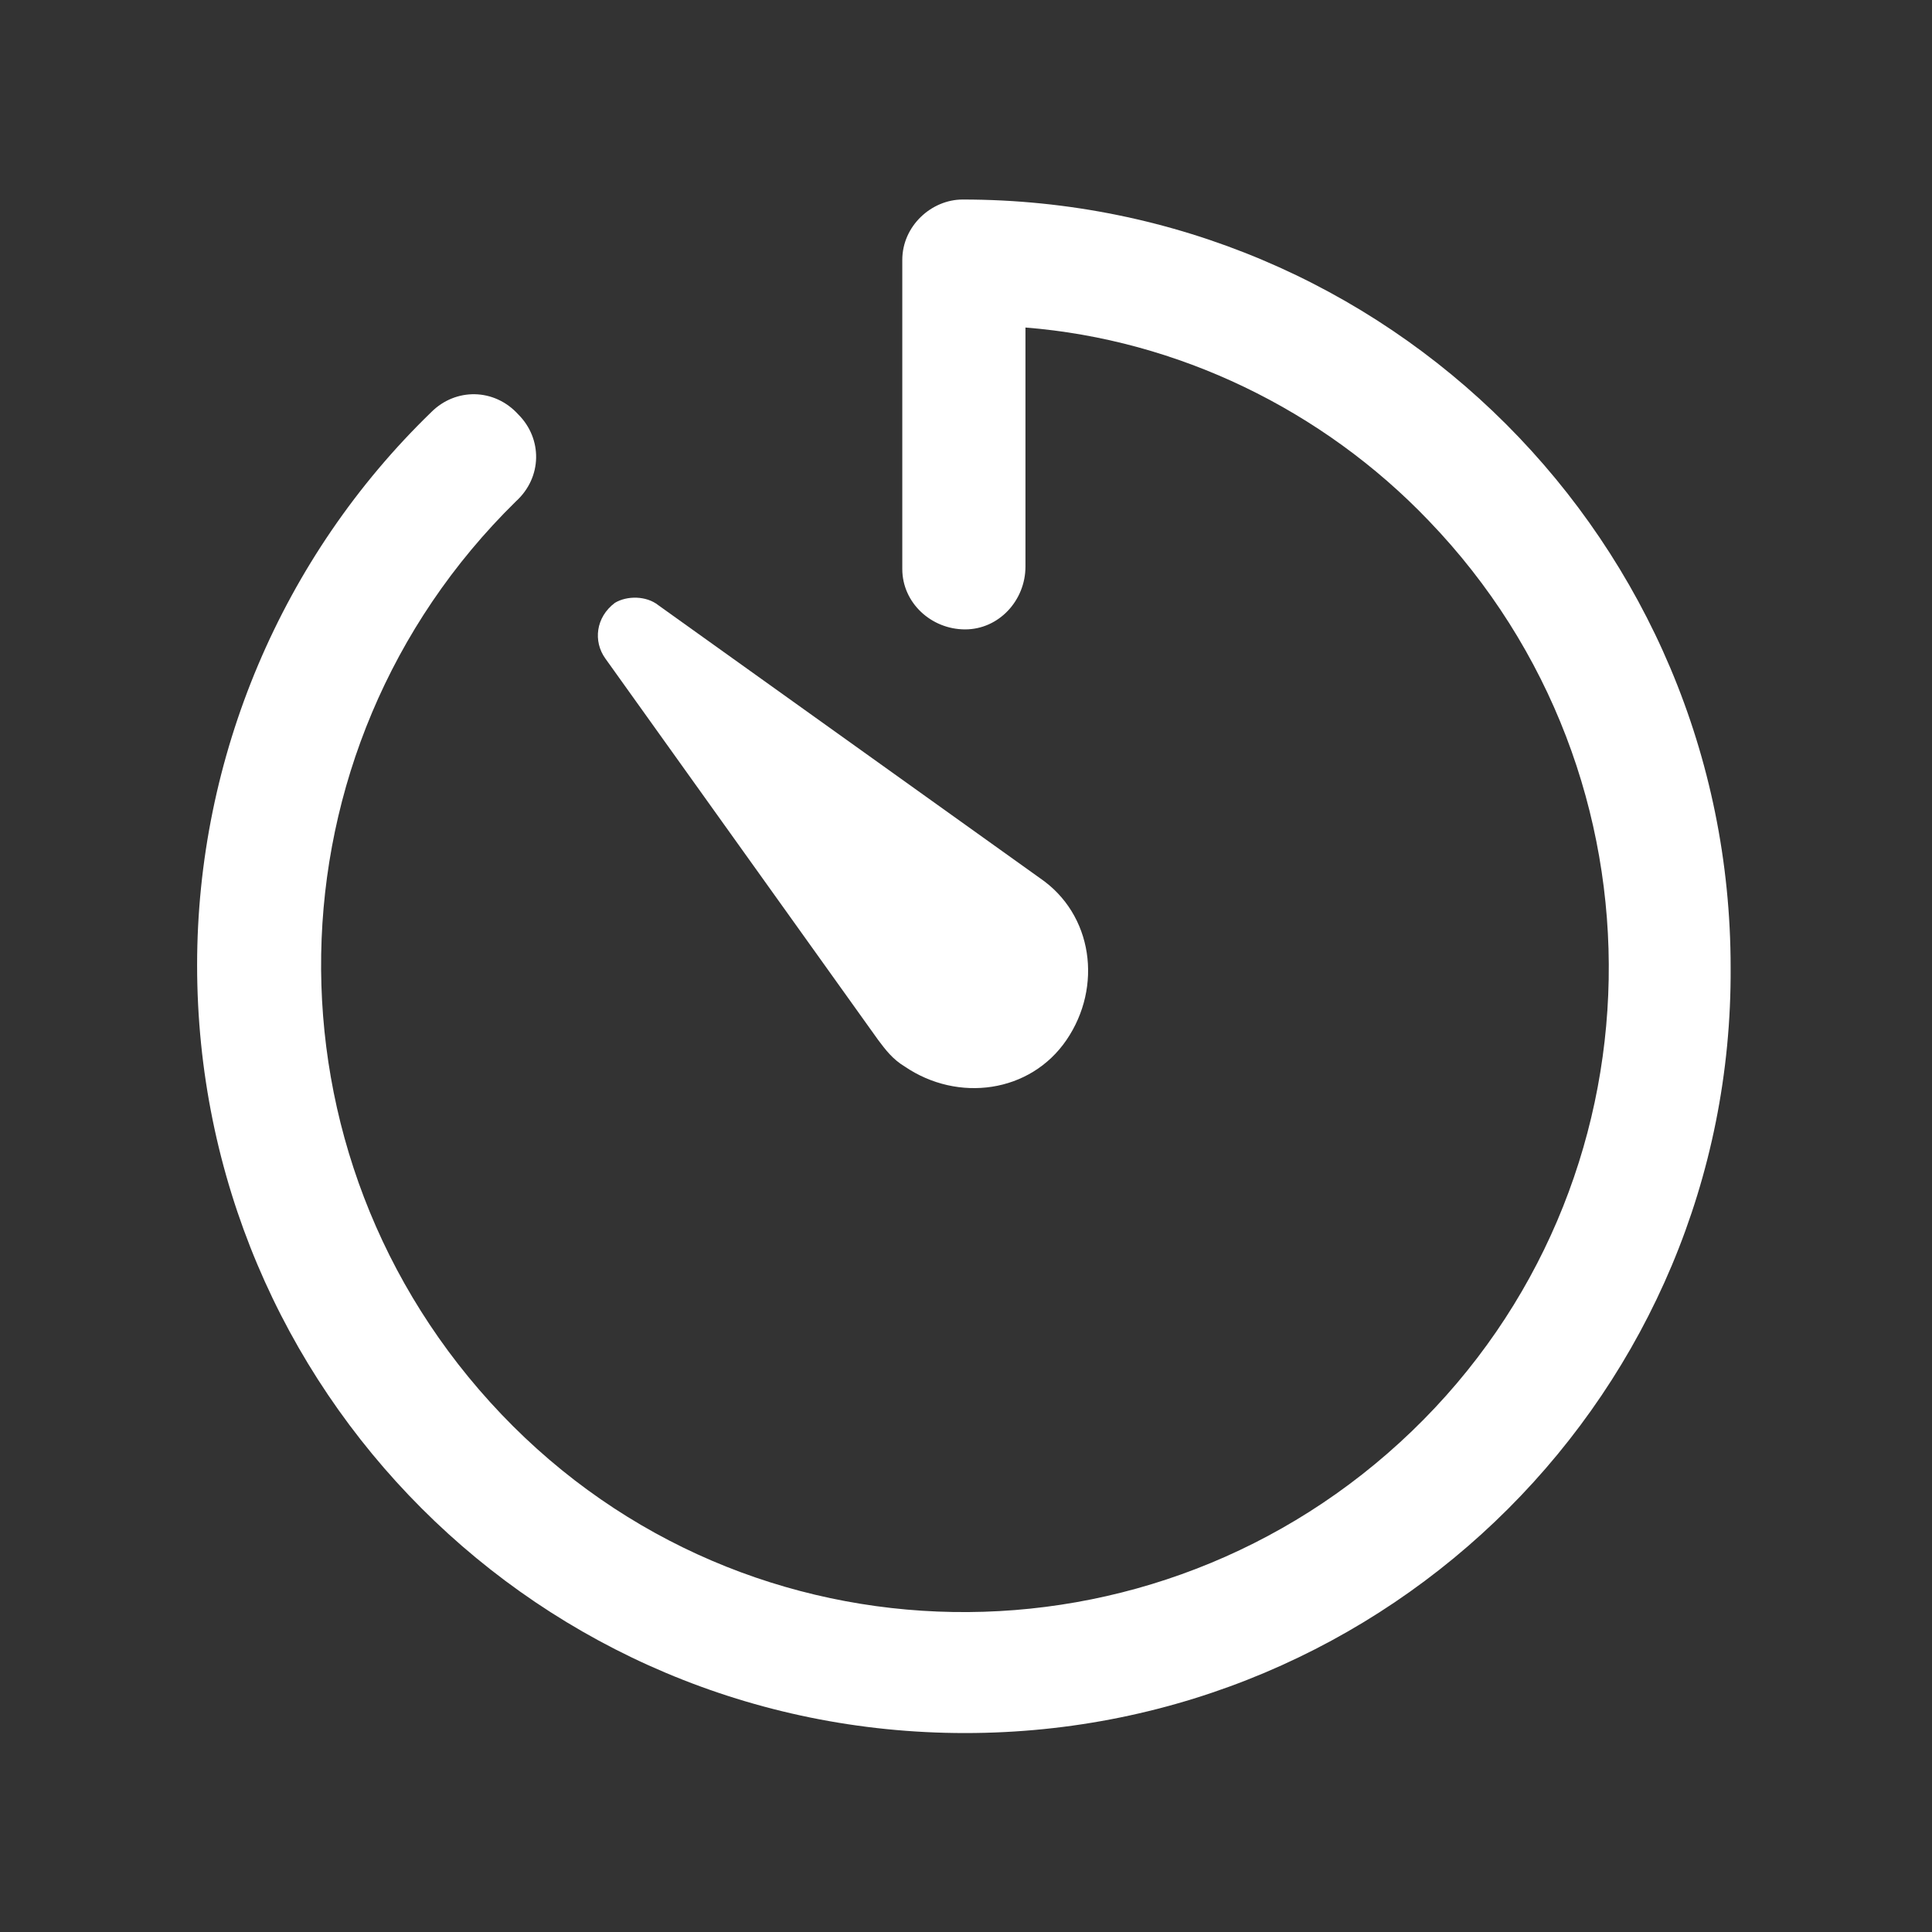
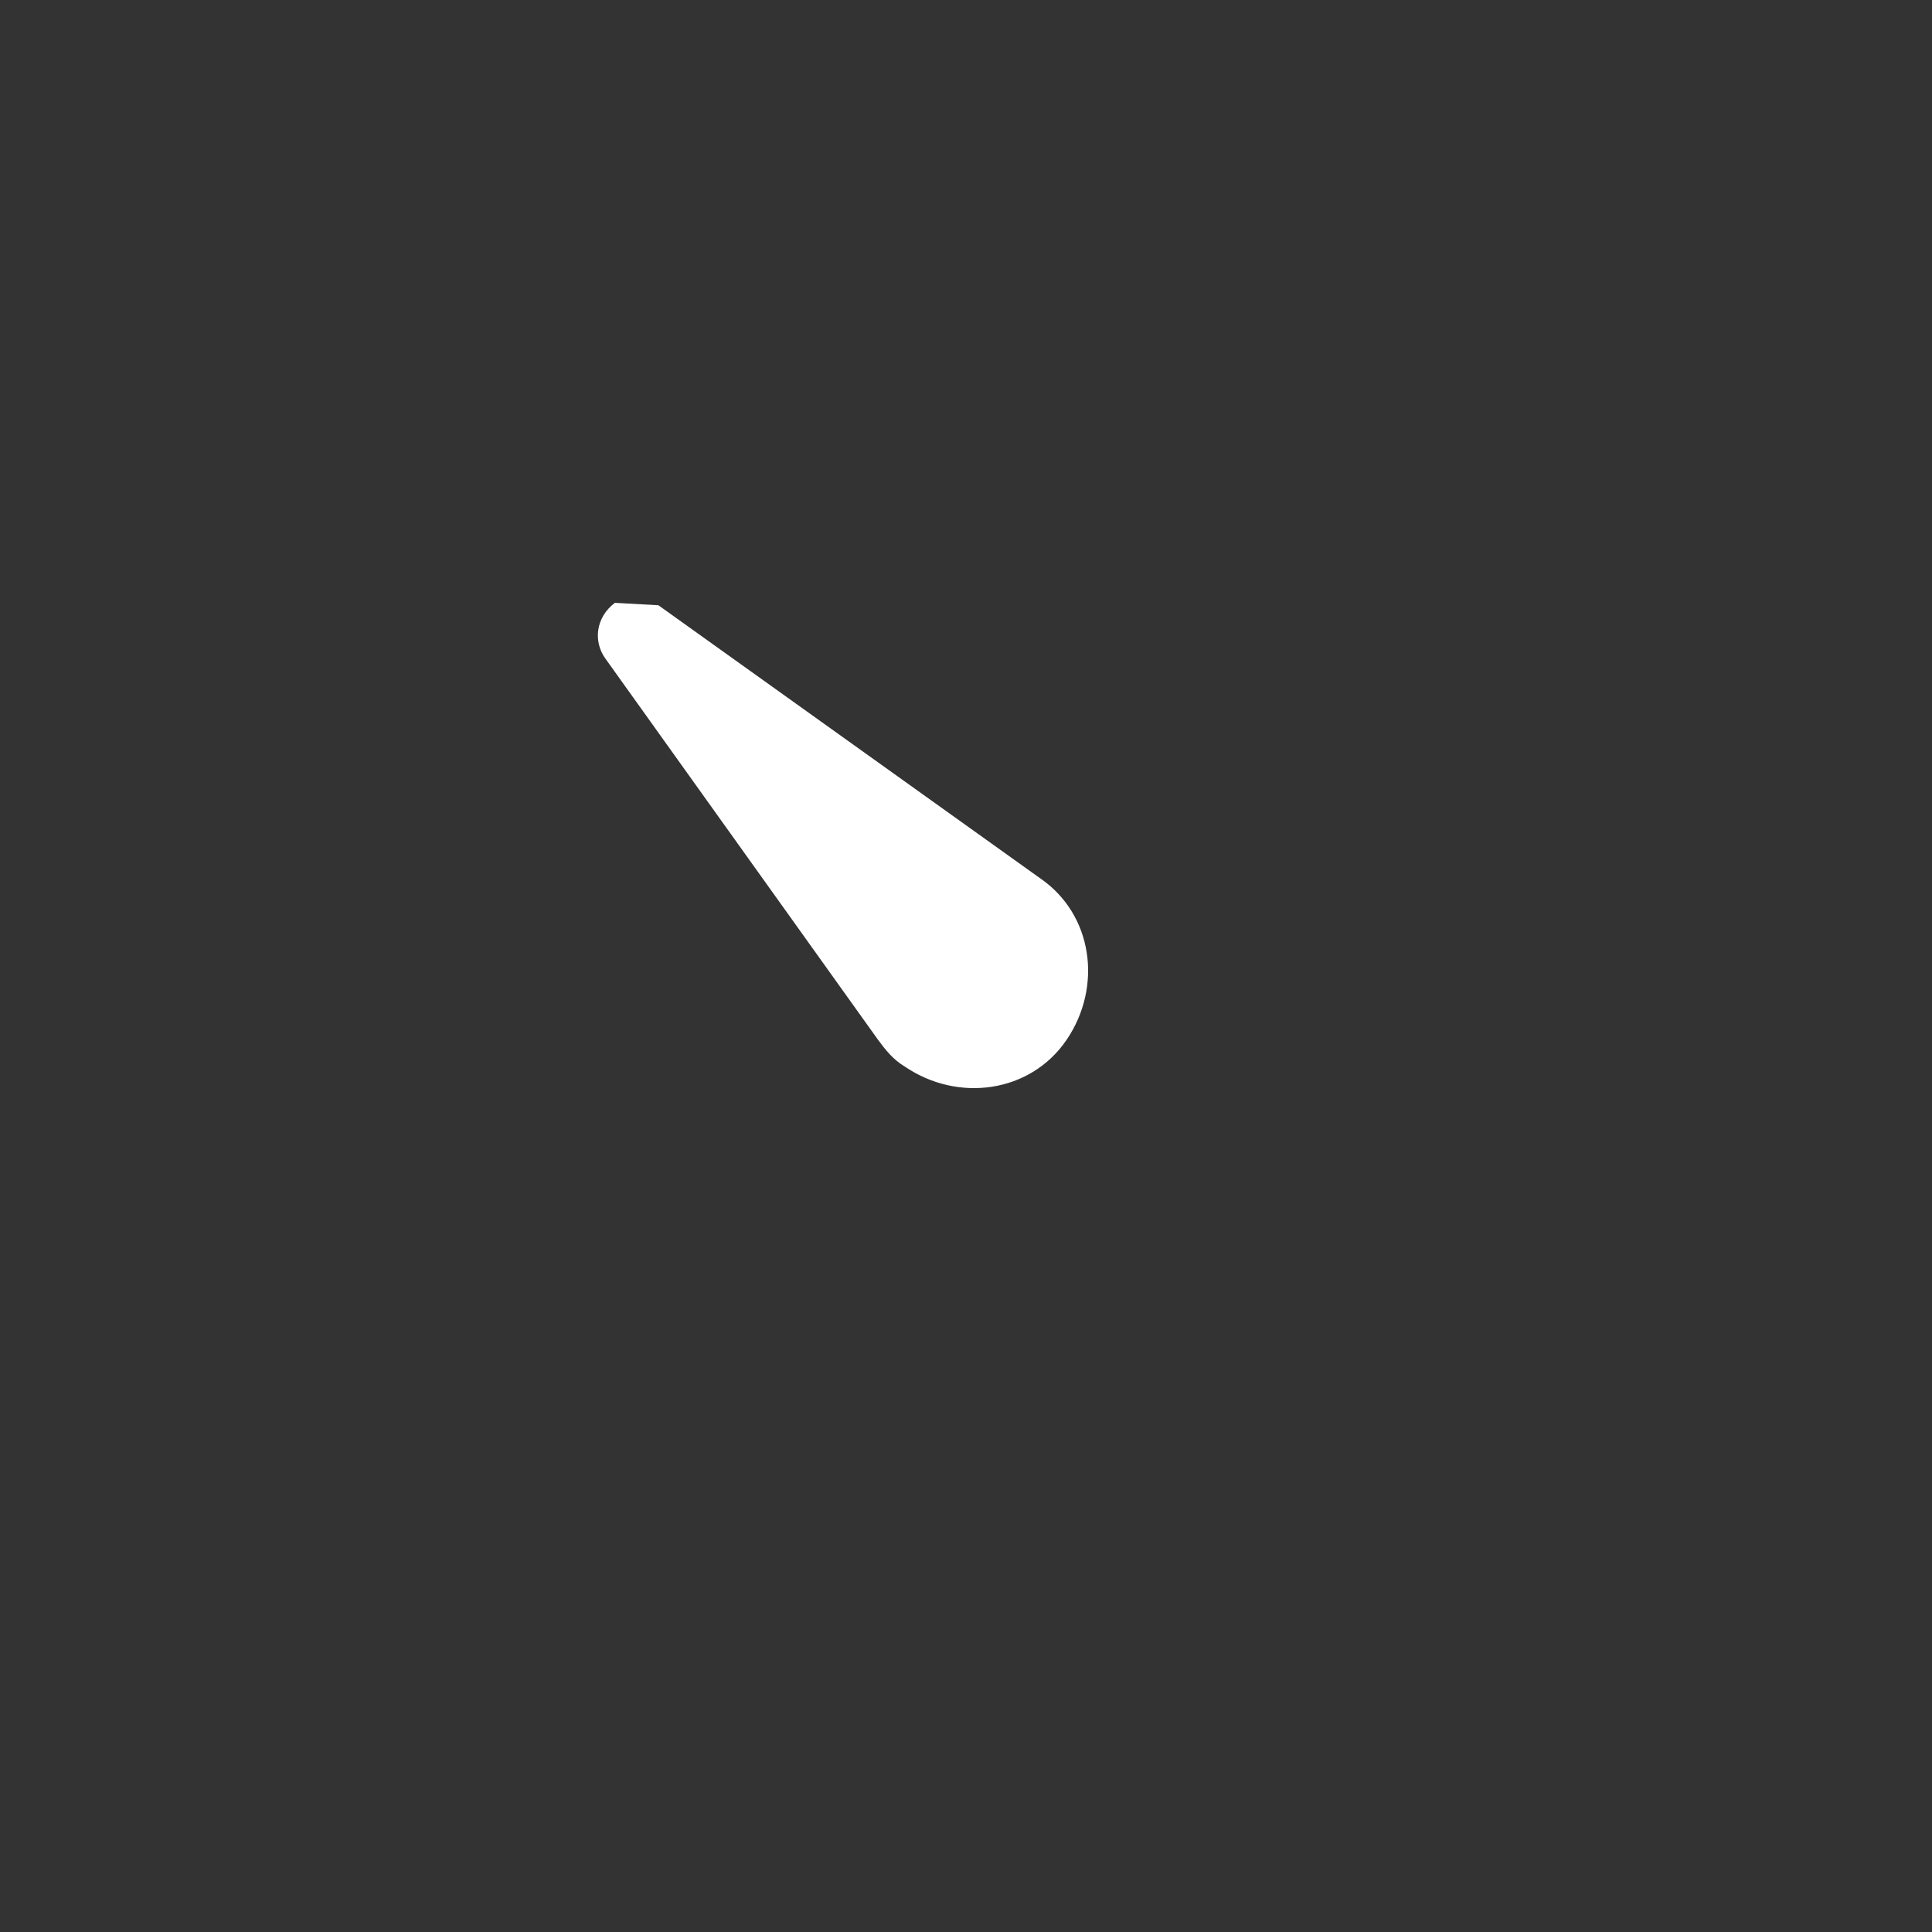
<svg xmlns="http://www.w3.org/2000/svg" version="1.1" id="Layer_1" x="0px" y="0px" viewBox="0 0 80 80" style="enable-background:new 0 0 80 80;" xml:space="preserve">
  <rect x="0" y="0" width="80" height="80" fill="#333333" stroke="none" />
  <style type="text/css">
	.st0{fill:#FFFFFF;}
</style>
  <g id="Icon_ionic-ios-timer" transform="translate(-3.938 -3.938)">
-     <path id="Trazado_27" class="st0" d="M43.9,75.7c-17.6,0-31.8-14.2-31.8-31.8c0-8.6,3.5-16.9,9.7-22.9c1-1,2.6-1,3.6,0.1   c1,1,1,2.6-0.1,3.6C14.8,35,14.5,51.8,24.7,62.5s27.1,10.9,37.7,0.7s10.9-27.1,0.7-37.7c-4.4-4.6-10.4-7.5-16.7-8v9.9   c0,1.4-1.1,2.6-2.5,2.6s-2.6-1.1-2.6-2.5v-0.1V14.7c0-1.4,1.2-2.5,2.5-2.5l0,0c17.6,0,31.8,14.2,31.8,31.8   C75.7,61.5,61.5,75.7,43.9,75.7L43.9,75.7z" />
-     <path id="Trazado_28" class="st0" d="M31.2,29l15.8,11.3c2.2,1.5,2.6,4.5,1.1,6.7c-1.5,2.2-4.5,2.6-6.7,1.1   c-0.5-0.3-0.8-0.7-1.1-1.1L29,31.2c-0.5-0.7-0.4-1.7,0.4-2.3C29.9,28.6,30.7,28.6,31.2,29z" />
+     <path id="Trazado_28" class="st0" d="M31.2,29l15.8,11.3c2.2,1.5,2.6,4.5,1.1,6.7c-1.5,2.2-4.5,2.6-6.7,1.1   c-0.5-0.3-0.8-0.7-1.1-1.1L29,31.2c-0.5-0.7-0.4-1.7,0.4-2.3z" />
  </g>
</svg>